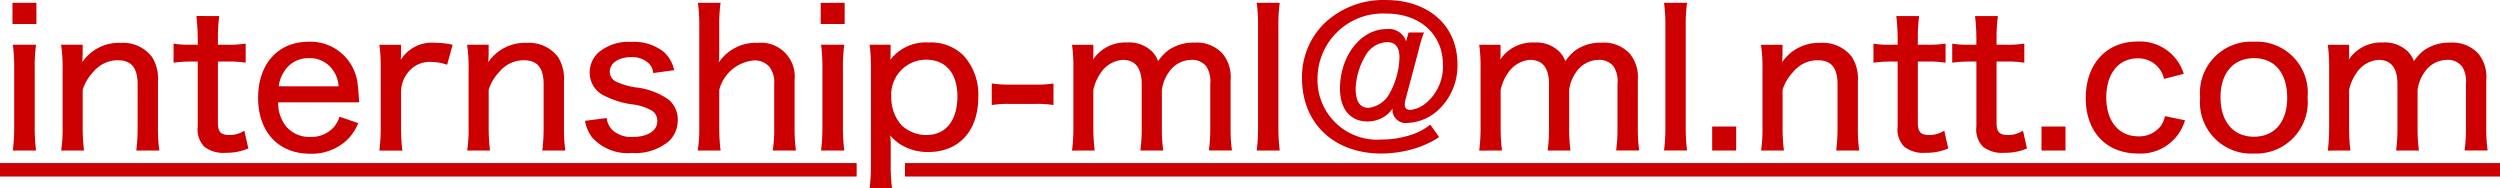
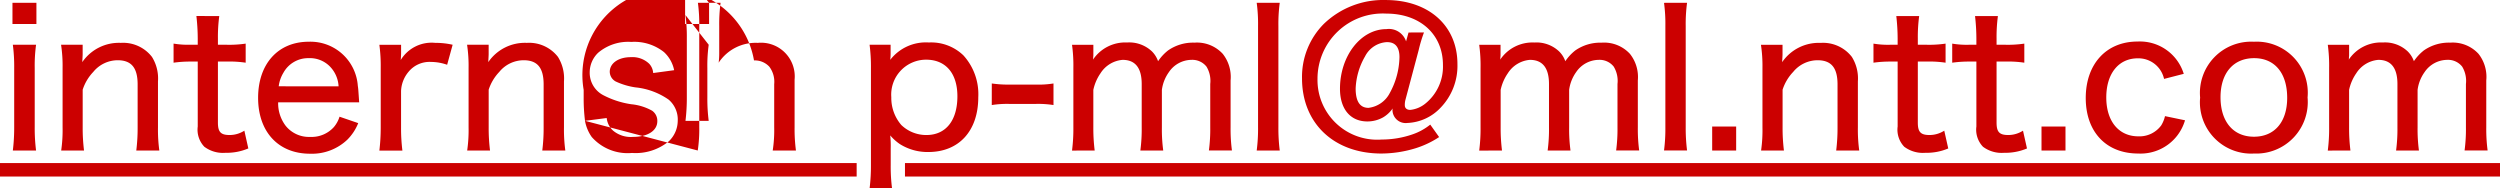
<svg xmlns="http://www.w3.org/2000/svg" width="185.346" height="13.972" viewBox="0 0 185.346 13.972">
-   <path id="パス_1" data-name="パス 1" d="M.924-10.878V-9.31H2.7v-1.568ZM.952-7.77a12.169,12.169,0,0,1,.1,1.722v4.4A14.042,14.042,0,0,1,.952.07H2.674a12.927,12.927,0,0,1-.1-1.736V-6.034a11.491,11.491,0,0,1,.1-1.736ZM6.23.07a13.428,13.428,0,0,1-.1-1.722V-4.438a3.437,3.437,0,0,1,.784-1.316,2.347,2.347,0,0,1,1.806-.868c1.022,0,1.484.56,1.484,1.792v3.178a13.28,13.28,0,0,1-.1,1.722h1.708a11.532,11.532,0,0,1-.1-1.722v-3.4a3.012,3.012,0,0,0-.448-1.82A2.7,2.7,0,0,0,8.96-7.91,3.291,3.291,0,0,0,6.1-6.482c.014-.294.028-.49.028-.588v-.7h-1.6a10.554,10.554,0,0,1,.112,1.722v4.4A10.554,10.554,0,0,1,4.536.07ZM14.56-9.9a14.987,14.987,0,0,1,.1,1.652v.476h-.532a6.43,6.43,0,0,1-1.26-.084V-6.44a8.863,8.863,0,0,1,1.246-.084h.546v4.816a1.825,1.825,0,0,0,.49,1.5,2.3,2.3,0,0,0,1.568.448A4.1,4.1,0,0,0,18.41-.084L18.116-1.4a2.027,2.027,0,0,1-1.092.322c-.658,0-.868-.224-.868-.924V-6.524h.658a8.06,8.06,0,0,1,1.4.084V-7.854a8.408,8.408,0,0,1-1.428.084h-.63v-.476a11.649,11.649,0,0,1,.1-1.652ZM26.628-3.5c-.07-1.036-.07-1.036-.1-1.218a3.519,3.519,0,0,0-3.64-3.276c-2.268,0-3.752,1.638-3.752,4.158s1.5,4.144,3.85,4.144A3.806,3.806,0,0,0,25.746-.728a3.625,3.625,0,0,0,.812-1.232l-1.386-.476a2.182,2.182,0,0,1-.42.77A2.222,2.222,0,0,1,23-.938a2.212,2.212,0,0,1-1.834-.84A2.767,2.767,0,0,1,20.622-3.5ZM20.664-4.69a2.519,2.519,0,0,1,.35-1.008,2.089,2.089,0,0,1,1.862-1.078,2.079,2.079,0,0,1,1.554.588,2.273,2.273,0,0,1,.672,1.5ZM33.558-7.77a5.628,5.628,0,0,0-1.288-.14,2.68,2.68,0,0,0-2.562,1.274c.014-.112.028-.392.028-.5v-.63h-1.61a11.782,11.782,0,0,1,.1,1.722v4.4a14.53,14.53,0,0,1-.1,1.722h1.708a13.28,13.28,0,0,1-.1-1.722V-4.34a2.348,2.348,0,0,1,.546-1.414,2.01,2.01,0,0,1,1.68-.742,3.62,3.62,0,0,1,1.19.21ZM36.33.07a13.428,13.428,0,0,1-.1-1.722V-4.438a3.437,3.437,0,0,1,.784-1.316,2.347,2.347,0,0,1,1.806-.868c1.022,0,1.484.56,1.484,1.792v3.178a13.28,13.28,0,0,1-.1,1.722h1.708a11.532,11.532,0,0,1-.1-1.722v-3.4a3.012,3.012,0,0,0-.448-1.82A2.7,2.7,0,0,0,39.06-7.91,3.291,3.291,0,0,0,36.2-6.482c.014-.294.028-.49.028-.588v-.7h-1.6a10.554,10.554,0,0,1,.112,1.722v4.4A10.554,10.554,0,0,1,34.636.07Zm7.042-2.2a2.954,2.954,0,0,0,.5,1.2A3.548,3.548,0,0,0,46.858.252a3.872,3.872,0,0,0,2.73-.868,2.114,2.114,0,0,0,.658-1.5A1.94,1.94,0,0,0,49.574-3.7a5.2,5.2,0,0,0-2.464-.91,5.231,5.231,0,0,1-1.456-.434.835.835,0,0,1-.448-.714c0-.644.644-1.092,1.568-1.092a1.789,1.789,0,0,1,1.358.49,1.117,1.117,0,0,1,.294.686l1.554-.21a2.489,2.489,0,0,0-.756-1.344A3.532,3.532,0,0,0,46.8-7.98a3.442,3.442,0,0,0-2.45.8,2.015,2.015,0,0,0-.63,1.456,1.871,1.871,0,0,0,1.036,1.708A6.5,6.5,0,0,0,46.8-3.36a3.944,3.944,0,0,1,1.54.476.908.908,0,0,1,.392.784c0,.7-.714,1.162-1.806,1.162a2.057,2.057,0,0,1-1.47-.462,1.468,1.468,0,0,1-.476-.938ZM53.424.07a13.428,13.428,0,0,1-.1-1.722V-4.424A2.916,2.916,0,0,1,55.9-6.608a1.463,1.463,0,0,1,1.134.462,1.857,1.857,0,0,1,.364,1.3v3.192A9.916,9.916,0,0,1,57.288.07H59.01a12.038,12.038,0,0,1-.1-1.722V-5.18a2.5,2.5,0,0,0-2.73-2.73,3.287,3.287,0,0,0-2.9,1.47,5.312,5.312,0,0,0,.042-.672v-2.03a11.864,11.864,0,0,1,.1-1.736h-1.68a11.991,11.991,0,0,1,.1,1.736v7.49A10.445,10.445,0,0,1,51.73.07Zm7.42-10.948V-9.31h1.778v-1.568Zm.028,3.108a12.169,12.169,0,0,1,.1,1.722v4.4a14.042,14.042,0,0,1-.1,1.722h1.722a12.927,12.927,0,0,1-.1-1.736V-6.034a11.491,11.491,0,0,1,.1-1.736ZM66.136,2.884a12.731,12.731,0,0,1-.1-1.75V-.07A7.436,7.436,0,0,0,66-1.05a3.551,3.551,0,0,0,.714.644,3.857,3.857,0,0,0,2.114.588c2.268,0,3.7-1.568,3.7-4.06a4.278,4.278,0,0,0-1.106-3.108,3.444,3.444,0,0,0-2.562-.952A3.335,3.335,0,0,0,66-6.65a3.693,3.693,0,0,0,.028-.5V-7.77H64.47a12.812,12.812,0,0,1,.1,1.764V1.148a13.652,13.652,0,0,1-.1,1.736Zm2.548-3.962a2.66,2.66,0,0,1-1.862-.742,3.071,3.071,0,0,1-.742-2.058,2.59,2.59,0,0,1,2.576-2.786c1.456,0,2.324,1.008,2.324,2.716C70.98-2.156,70.126-1.078,68.684-1.078ZM73.528-3.3a7.257,7.257,0,0,1,1.3-.084h1.96a7.329,7.329,0,0,1,1.316.084V-4.9a7.06,7.06,0,0,1-1.316.084H74.83a8.444,8.444,0,0,1-1.3-.084ZM81.158.07a13.279,13.279,0,0,1-.1-1.722V-4.424a3.4,3.4,0,0,1,.532-1.232A2.143,2.143,0,0,1,83.23-6.65c.938,0,1.414.6,1.414,1.792v3.206a11.909,11.909,0,0,1-.1,1.722H86.24a11.909,11.909,0,0,1-.1-1.722V-4.424A2.9,2.9,0,0,1,86.66-5.74a2.043,2.043,0,0,1,1.666-.91,1.337,1.337,0,0,1,1.12.5,2.042,2.042,0,0,1,.28,1.288v3.206a11.909,11.909,0,0,1-.1,1.722h1.708a12.039,12.039,0,0,1-.1-1.722V-5.124A2.756,2.756,0,0,0,90.65-7.1a2.6,2.6,0,0,0-2.1-.826A3.237,3.237,0,0,0,86.6-7.35a3.481,3.481,0,0,0-.742.8A1.919,1.919,0,0,0,85.4-7.28a2.447,2.447,0,0,0-1.834-.658,2.879,2.879,0,0,0-2.534,1.274.749.749,0,0,0,.014-.21c.014-.014.014-.028.014-.294v-.6H79.478a11.287,11.287,0,0,1,.1,1.722v4.4a12.709,12.709,0,0,1-.1,1.722ZM93.17-10.878a11.532,11.532,0,0,1,.1,1.722v7.5A12.436,12.436,0,0,1,93.17.07h1.708a13.133,13.133,0,0,1-.1-1.722v-7.49a11.862,11.862,0,0,1,.1-1.736Zm11.256,2.2-.182.658a1.338,1.338,0,0,0-1.456-.91c-1.9,0-3.444,1.988-3.444,4.424,0,1.5.77,2.422,2.03,2.422a2.375,2.375,0,0,0,1.176-.308,2.267,2.267,0,0,0,.7-.658.58.58,0,0,0-.014.14.979.979,0,0,0,1.106.938,3.578,3.578,0,0,0,2.45-1.12,4.467,4.467,0,0,0,1.26-3.248c0-2.842-2.128-4.746-5.32-4.746A6.337,6.337,0,0,0,98.14-9.31a5.567,5.567,0,0,0-1.61,4.032c0,3.332,2.366,5.572,5.88,5.572A8.72,8.72,0,0,0,104.958-.1a6.854,6.854,0,0,0,1.736-.826l-.658-.924a4.288,4.288,0,0,1-1.288.714,6.936,6.936,0,0,1-2.3.392A4.425,4.425,0,0,1,97.678-5.25a4.836,4.836,0,0,1,5.1-4.83c2.506,0,4.2,1.54,4.2,3.808a3.516,3.516,0,0,1-1.33,2.884,2.134,2.134,0,0,1-1.092.448c-.252,0-.406-.126-.406-.35A1.484,1.484,0,0,1,104.2-3.7l.98-3.682a10.374,10.374,0,0,1,.392-1.3Zm-1.582.714c.6,0,.91.378.91,1.106a5.712,5.712,0,0,1-.714,2.66,2.046,2.046,0,0,1-1.582,1.106c-.63,0-.952-.476-.952-1.428a5.142,5.142,0,0,1,.7-2.394A1.93,1.93,0,0,1,102.844-7.966ZM111.356.07a13.279,13.279,0,0,1-.1-1.722V-4.424a3.4,3.4,0,0,1,.532-1.232,2.143,2.143,0,0,1,1.638-.994c.938,0,1.414.6,1.414,1.792v3.206a11.909,11.909,0,0,1-.1,1.722h1.694a11.909,11.909,0,0,1-.1-1.722V-4.424a2.9,2.9,0,0,1,.518-1.316,2.043,2.043,0,0,1,1.666-.91,1.337,1.337,0,0,1,1.12.5,2.042,2.042,0,0,1,.28,1.288v3.206a11.909,11.909,0,0,1-.1,1.722h1.708a12.039,12.039,0,0,1-.1-1.722V-5.124a2.756,2.756,0,0,0-.588-1.974,2.6,2.6,0,0,0-2.1-.826,3.237,3.237,0,0,0-1.946.574,3.481,3.481,0,0,0-.742.8,1.919,1.919,0,0,0-.462-.728,2.447,2.447,0,0,0-1.834-.658,2.879,2.879,0,0,0-2.534,1.274.749.749,0,0,0,.014-.21c.014-.014.014-.028.014-.294v-.6h-1.582a11.287,11.287,0,0,1,.1,1.722v4.4a12.709,12.709,0,0,1-.1,1.722Zm12.012-10.948a11.532,11.532,0,0,1,.1,1.722v7.5a12.436,12.436,0,0,1-.1,1.722h1.708a13.133,13.133,0,0,1-.1-1.722v-7.49a11.862,11.862,0,0,1,.1-1.736Zm3.57,9.17V.07h1.778V-1.708ZM132.258.07a13.429,13.429,0,0,1-.1-1.722V-4.438a3.436,3.436,0,0,1,.784-1.316,2.347,2.347,0,0,1,1.806-.868c1.022,0,1.484.56,1.484,1.792v3.178a13.281,13.281,0,0,1-.1,1.722h1.708a11.533,11.533,0,0,1-.1-1.722v-3.4a3.012,3.012,0,0,0-.448-1.82,2.7,2.7,0,0,0-2.31-1.036,3.291,3.291,0,0,0-2.856,1.428c.014-.294.028-.49.028-.588v-.7h-1.6a10.554,10.554,0,0,1,.112,1.722v4.4A10.554,10.554,0,0,1,130.564.07Zm8.33-9.968a14.988,14.988,0,0,1,.1,1.652v.476h-.532a6.43,6.43,0,0,1-1.26-.084V-6.44a8.863,8.863,0,0,1,1.246-.084h.546v4.816a1.825,1.825,0,0,0,.49,1.5,2.3,2.3,0,0,0,1.568.448,4.1,4.1,0,0,0,1.694-.322L144.144-1.4a2.027,2.027,0,0,1-1.092.322c-.658,0-.868-.224-.868-.924V-6.524h.658a8.06,8.06,0,0,1,1.4.084V-7.854a8.408,8.408,0,0,1-1.428.084h-.63v-.476a11.648,11.648,0,0,1,.1-1.652Zm5.838,0a14.988,14.988,0,0,1,.1,1.652v.476h-.532a6.43,6.43,0,0,1-1.26-.084V-6.44a8.863,8.863,0,0,1,1.246-.084h.546v4.816a1.825,1.825,0,0,0,.49,1.5,2.3,2.3,0,0,0,1.568.448,4.1,4.1,0,0,0,1.694-.322L149.982-1.4a2.027,2.027,0,0,1-1.092.322c-.658,0-.868-.224-.868-.924V-6.524h.658a8.06,8.06,0,0,1,1.4.084V-7.854a8.408,8.408,0,0,1-1.428.084h-.63v-.476a11.648,11.648,0,0,1,.1-1.652Zm4.928,8.19V.07h1.778V-1.708ZM161.9-5.614a3.4,3.4,0,0,0-3.43-2.394c-2.31,0-3.836,1.666-3.836,4.186S156.156.294,158.522.294a3.429,3.429,0,0,0,2.884-1.316,3.47,3.47,0,0,0,.588-1.148l-1.484-.308a2.353,2.353,0,0,1-.28.686,2,2,0,0,1-1.694.812c-1.456,0-2.38-1.12-2.38-2.884s.91-2.9,2.338-2.9a1.947,1.947,0,0,1,1.946,1.526ZM167.118.294a3.817,3.817,0,0,0,3.962-4.158,3.784,3.784,0,0,0-3.976-4.13,3.8,3.8,0,0,0-3.99,4.144A3.8,3.8,0,0,0,167.118.294Zm0-7.07c1.526,0,2.45,1.106,2.45,2.94,0,1.792-.938,2.884-2.464,2.884s-2.478-1.106-2.478-2.926C164.626-5.67,165.578-6.776,167.118-6.776ZM174.258.07a13.279,13.279,0,0,1-.1-1.722V-4.424a3.4,3.4,0,0,1,.532-1.232,2.143,2.143,0,0,1,1.638-.994c.938,0,1.414.6,1.414,1.792v3.206a11.911,11.911,0,0,1-.1,1.722h1.694a11.908,11.908,0,0,1-.1-1.722V-4.424a2.9,2.9,0,0,1,.518-1.316,2.043,2.043,0,0,1,1.666-.91,1.337,1.337,0,0,1,1.12.5,2.042,2.042,0,0,1,.28,1.288v3.206a11.911,11.911,0,0,1-.1,1.722h1.708a12.04,12.04,0,0,1-.1-1.722V-5.124A2.756,2.756,0,0,0,183.75-7.1a2.6,2.6,0,0,0-2.1-.826,3.237,3.237,0,0,0-1.946.574,3.482,3.482,0,0,0-.742.8,1.919,1.919,0,0,0-.462-.728,2.447,2.447,0,0,0-1.834-.658,2.879,2.879,0,0,0-2.534,1.274.748.748,0,0,0,.014-.21c.014-.014.014-.028.014-.294v-.6h-1.582a11.286,11.286,0,0,1,.1,1.722v4.4a12.708,12.708,0,0,1-.1,1.722ZM0,1H63.511V2H0ZM67.093,1H185.346V2H67.093Z" transform="translate(0 11.088)" fill="#c00" />
+   <path id="パス_1" data-name="パス 1" d="M.924-10.878V-9.31H2.7v-1.568ZM.952-7.77a12.169,12.169,0,0,1,.1,1.722v4.4A14.042,14.042,0,0,1,.952.07H2.674a12.927,12.927,0,0,1-.1-1.736V-6.034a11.491,11.491,0,0,1,.1-1.736ZM6.23.07a13.428,13.428,0,0,1-.1-1.722V-4.438a3.437,3.437,0,0,1,.784-1.316,2.347,2.347,0,0,1,1.806-.868c1.022,0,1.484.56,1.484,1.792v3.178a13.28,13.28,0,0,1-.1,1.722h1.708a11.532,11.532,0,0,1-.1-1.722v-3.4a3.012,3.012,0,0,0-.448-1.82A2.7,2.7,0,0,0,8.96-7.91,3.291,3.291,0,0,0,6.1-6.482c.014-.294.028-.49.028-.588v-.7h-1.6a10.554,10.554,0,0,1,.112,1.722v4.4A10.554,10.554,0,0,1,4.536.07ZM14.56-9.9a14.987,14.987,0,0,1,.1,1.652v.476h-.532a6.43,6.43,0,0,1-1.26-.084V-6.44a8.863,8.863,0,0,1,1.246-.084h.546v4.816a1.825,1.825,0,0,0,.49,1.5,2.3,2.3,0,0,0,1.568.448A4.1,4.1,0,0,0,18.41-.084L18.116-1.4a2.027,2.027,0,0,1-1.092.322c-.658,0-.868-.224-.868-.924V-6.524h.658a8.06,8.06,0,0,1,1.4.084V-7.854a8.408,8.408,0,0,1-1.428.084h-.63v-.476a11.649,11.649,0,0,1,.1-1.652ZM26.628-3.5c-.07-1.036-.07-1.036-.1-1.218a3.519,3.519,0,0,0-3.64-3.276c-2.268,0-3.752,1.638-3.752,4.158s1.5,4.144,3.85,4.144A3.806,3.806,0,0,0,25.746-.728a3.625,3.625,0,0,0,.812-1.232l-1.386-.476a2.182,2.182,0,0,1-.42.77A2.222,2.222,0,0,1,23-.938a2.212,2.212,0,0,1-1.834-.84A2.767,2.767,0,0,1,20.622-3.5ZM20.664-4.69a2.519,2.519,0,0,1,.35-1.008,2.089,2.089,0,0,1,1.862-1.078,2.079,2.079,0,0,1,1.554.588,2.273,2.273,0,0,1,.672,1.5ZM33.558-7.77a5.628,5.628,0,0,0-1.288-.14,2.68,2.68,0,0,0-2.562,1.274c.014-.112.028-.392.028-.5v-.63h-1.61a11.782,11.782,0,0,1,.1,1.722v4.4a14.53,14.53,0,0,1-.1,1.722h1.708a13.28,13.28,0,0,1-.1-1.722V-4.34a2.348,2.348,0,0,1,.546-1.414,2.01,2.01,0,0,1,1.68-.742,3.62,3.62,0,0,1,1.19.21ZM36.33.07a13.428,13.428,0,0,1-.1-1.722V-4.438a3.437,3.437,0,0,1,.784-1.316,2.347,2.347,0,0,1,1.806-.868c1.022,0,1.484.56,1.484,1.792v3.178a13.28,13.28,0,0,1-.1,1.722h1.708a11.532,11.532,0,0,1-.1-1.722v-3.4a3.012,3.012,0,0,0-.448-1.82A2.7,2.7,0,0,0,39.06-7.91,3.291,3.291,0,0,0,36.2-6.482c.014-.294.028-.49.028-.588v-.7h-1.6a10.554,10.554,0,0,1,.112,1.722v4.4A10.554,10.554,0,0,1,34.636.07Zm7.042-2.2a2.954,2.954,0,0,0,.5,1.2A3.548,3.548,0,0,0,46.858.252a3.872,3.872,0,0,0,2.73-.868,2.114,2.114,0,0,0,.658-1.5A1.94,1.94,0,0,0,49.574-3.7a5.2,5.2,0,0,0-2.464-.91,5.231,5.231,0,0,1-1.456-.434.835.835,0,0,1-.448-.714c0-.644.644-1.092,1.568-1.092a1.789,1.789,0,0,1,1.358.49,1.117,1.117,0,0,1,.294.686l1.554-.21a2.489,2.489,0,0,0-.756-1.344A3.532,3.532,0,0,0,46.8-7.98a3.442,3.442,0,0,0-2.45.8,2.015,2.015,0,0,0-.63,1.456,1.871,1.871,0,0,0,1.036,1.708A6.5,6.5,0,0,0,46.8-3.36a3.944,3.944,0,0,1,1.54.476.908.908,0,0,1,.392.784c0,.7-.714,1.162-1.806,1.162a2.057,2.057,0,0,1-1.47-.462,1.468,1.468,0,0,1-.476-.938Za13.428,13.428,0,0,1-.1-1.722V-4.424A2.916,2.916,0,0,1,55.9-6.608a1.463,1.463,0,0,1,1.134.462,1.857,1.857,0,0,1,.364,1.3v3.192A9.916,9.916,0,0,1,57.288.07H59.01a12.038,12.038,0,0,1-.1-1.722V-5.18a2.5,2.5,0,0,0-2.73-2.73,3.287,3.287,0,0,0-2.9,1.47,5.312,5.312,0,0,0,.042-.672v-2.03a11.864,11.864,0,0,1,.1-1.736h-1.68a11.991,11.991,0,0,1,.1,1.736v7.49A10.445,10.445,0,0,1,51.73.07Zm7.42-10.948V-9.31h1.778v-1.568Zm.028,3.108a12.169,12.169,0,0,1,.1,1.722v4.4a14.042,14.042,0,0,1-.1,1.722h1.722a12.927,12.927,0,0,1-.1-1.736V-6.034a11.491,11.491,0,0,1,.1-1.736ZM66.136,2.884a12.731,12.731,0,0,1-.1-1.75V-.07A7.436,7.436,0,0,0,66-1.05a3.551,3.551,0,0,0,.714.644,3.857,3.857,0,0,0,2.114.588c2.268,0,3.7-1.568,3.7-4.06a4.278,4.278,0,0,0-1.106-3.108,3.444,3.444,0,0,0-2.562-.952A3.335,3.335,0,0,0,66-6.65a3.693,3.693,0,0,0,.028-.5V-7.77H64.47a12.812,12.812,0,0,1,.1,1.764V1.148a13.652,13.652,0,0,1-.1,1.736Zm2.548-3.962a2.66,2.66,0,0,1-1.862-.742,3.071,3.071,0,0,1-.742-2.058,2.59,2.59,0,0,1,2.576-2.786c1.456,0,2.324,1.008,2.324,2.716C70.98-2.156,70.126-1.078,68.684-1.078ZM73.528-3.3a7.257,7.257,0,0,1,1.3-.084h1.96a7.329,7.329,0,0,1,1.316.084V-4.9a7.06,7.06,0,0,1-1.316.084H74.83a8.444,8.444,0,0,1-1.3-.084ZM81.158.07a13.279,13.279,0,0,1-.1-1.722V-4.424a3.4,3.4,0,0,1,.532-1.232A2.143,2.143,0,0,1,83.23-6.65c.938,0,1.414.6,1.414,1.792v3.206a11.909,11.909,0,0,1-.1,1.722H86.24a11.909,11.909,0,0,1-.1-1.722V-4.424A2.9,2.9,0,0,1,86.66-5.74a2.043,2.043,0,0,1,1.666-.91,1.337,1.337,0,0,1,1.12.5,2.042,2.042,0,0,1,.28,1.288v3.206a11.909,11.909,0,0,1-.1,1.722h1.708a12.039,12.039,0,0,1-.1-1.722V-5.124A2.756,2.756,0,0,0,90.65-7.1a2.6,2.6,0,0,0-2.1-.826A3.237,3.237,0,0,0,86.6-7.35a3.481,3.481,0,0,0-.742.8A1.919,1.919,0,0,0,85.4-7.28a2.447,2.447,0,0,0-1.834-.658,2.879,2.879,0,0,0-2.534,1.274.749.749,0,0,0,.014-.21c.014-.014.014-.028.014-.294v-.6H79.478a11.287,11.287,0,0,1,.1,1.722v4.4a12.709,12.709,0,0,1-.1,1.722ZM93.17-10.878a11.532,11.532,0,0,1,.1,1.722v7.5A12.436,12.436,0,0,1,93.17.07h1.708a13.133,13.133,0,0,1-.1-1.722v-7.49a11.862,11.862,0,0,1,.1-1.736Zm11.256,2.2-.182.658a1.338,1.338,0,0,0-1.456-.91c-1.9,0-3.444,1.988-3.444,4.424,0,1.5.77,2.422,2.03,2.422a2.375,2.375,0,0,0,1.176-.308,2.267,2.267,0,0,0,.7-.658.58.58,0,0,0-.014.14.979.979,0,0,0,1.106.938,3.578,3.578,0,0,0,2.45-1.12,4.467,4.467,0,0,0,1.26-3.248c0-2.842-2.128-4.746-5.32-4.746A6.337,6.337,0,0,0,98.14-9.31a5.567,5.567,0,0,0-1.61,4.032c0,3.332,2.366,5.572,5.88,5.572A8.72,8.72,0,0,0,104.958-.1a6.854,6.854,0,0,0,1.736-.826l-.658-.924a4.288,4.288,0,0,1-1.288.714,6.936,6.936,0,0,1-2.3.392A4.425,4.425,0,0,1,97.678-5.25a4.836,4.836,0,0,1,5.1-4.83c2.506,0,4.2,1.54,4.2,3.808a3.516,3.516,0,0,1-1.33,2.884,2.134,2.134,0,0,1-1.092.448c-.252,0-.406-.126-.406-.35A1.484,1.484,0,0,1,104.2-3.7l.98-3.682a10.374,10.374,0,0,1,.392-1.3Zm-1.582.714c.6,0,.91.378.91,1.106a5.712,5.712,0,0,1-.714,2.66,2.046,2.046,0,0,1-1.582,1.106c-.63,0-.952-.476-.952-1.428a5.142,5.142,0,0,1,.7-2.394A1.93,1.93,0,0,1,102.844-7.966ZM111.356.07a13.279,13.279,0,0,1-.1-1.722V-4.424a3.4,3.4,0,0,1,.532-1.232,2.143,2.143,0,0,1,1.638-.994c.938,0,1.414.6,1.414,1.792v3.206a11.909,11.909,0,0,1-.1,1.722h1.694a11.909,11.909,0,0,1-.1-1.722V-4.424a2.9,2.9,0,0,1,.518-1.316,2.043,2.043,0,0,1,1.666-.91,1.337,1.337,0,0,1,1.12.5,2.042,2.042,0,0,1,.28,1.288v3.206a11.909,11.909,0,0,1-.1,1.722h1.708a12.039,12.039,0,0,1-.1-1.722V-5.124a2.756,2.756,0,0,0-.588-1.974,2.6,2.6,0,0,0-2.1-.826,3.237,3.237,0,0,0-1.946.574,3.481,3.481,0,0,0-.742.8,1.919,1.919,0,0,0-.462-.728,2.447,2.447,0,0,0-1.834-.658,2.879,2.879,0,0,0-2.534,1.274.749.749,0,0,0,.014-.21c.014-.014.014-.028.014-.294v-.6h-1.582a11.287,11.287,0,0,1,.1,1.722v4.4a12.709,12.709,0,0,1-.1,1.722Zm12.012-10.948a11.532,11.532,0,0,1,.1,1.722v7.5a12.436,12.436,0,0,1-.1,1.722h1.708a13.133,13.133,0,0,1-.1-1.722v-7.49a11.862,11.862,0,0,1,.1-1.736Zm3.57,9.17V.07h1.778V-1.708ZM132.258.07a13.429,13.429,0,0,1-.1-1.722V-4.438a3.436,3.436,0,0,1,.784-1.316,2.347,2.347,0,0,1,1.806-.868c1.022,0,1.484.56,1.484,1.792v3.178a13.281,13.281,0,0,1-.1,1.722h1.708a11.533,11.533,0,0,1-.1-1.722v-3.4a3.012,3.012,0,0,0-.448-1.82,2.7,2.7,0,0,0-2.31-1.036,3.291,3.291,0,0,0-2.856,1.428c.014-.294.028-.49.028-.588v-.7h-1.6a10.554,10.554,0,0,1,.112,1.722v4.4A10.554,10.554,0,0,1,130.564.07Zm8.33-9.968a14.988,14.988,0,0,1,.1,1.652v.476h-.532a6.43,6.43,0,0,1-1.26-.084V-6.44a8.863,8.863,0,0,1,1.246-.084h.546v4.816a1.825,1.825,0,0,0,.49,1.5,2.3,2.3,0,0,0,1.568.448,4.1,4.1,0,0,0,1.694-.322L144.144-1.4a2.027,2.027,0,0,1-1.092.322c-.658,0-.868-.224-.868-.924V-6.524h.658a8.06,8.06,0,0,1,1.4.084V-7.854a8.408,8.408,0,0,1-1.428.084h-.63v-.476a11.648,11.648,0,0,1,.1-1.652Zm5.838,0a14.988,14.988,0,0,1,.1,1.652v.476h-.532a6.43,6.43,0,0,1-1.26-.084V-6.44a8.863,8.863,0,0,1,1.246-.084h.546v4.816a1.825,1.825,0,0,0,.49,1.5,2.3,2.3,0,0,0,1.568.448,4.1,4.1,0,0,0,1.694-.322L149.982-1.4a2.027,2.027,0,0,1-1.092.322c-.658,0-.868-.224-.868-.924V-6.524h.658a8.06,8.06,0,0,1,1.4.084V-7.854a8.408,8.408,0,0,1-1.428.084h-.63v-.476a11.648,11.648,0,0,1,.1-1.652Zm4.928,8.19V.07h1.778V-1.708ZM161.9-5.614a3.4,3.4,0,0,0-3.43-2.394c-2.31,0-3.836,1.666-3.836,4.186S156.156.294,158.522.294a3.429,3.429,0,0,0,2.884-1.316,3.47,3.47,0,0,0,.588-1.148l-1.484-.308a2.353,2.353,0,0,1-.28.686,2,2,0,0,1-1.694.812c-1.456,0-2.38-1.12-2.38-2.884s.91-2.9,2.338-2.9a1.947,1.947,0,0,1,1.946,1.526ZM167.118.294a3.817,3.817,0,0,0,3.962-4.158,3.784,3.784,0,0,0-3.976-4.13,3.8,3.8,0,0,0-3.99,4.144A3.8,3.8,0,0,0,167.118.294Zm0-7.07c1.526,0,2.45,1.106,2.45,2.94,0,1.792-.938,2.884-2.464,2.884s-2.478-1.106-2.478-2.926C164.626-5.67,165.578-6.776,167.118-6.776ZM174.258.07a13.279,13.279,0,0,1-.1-1.722V-4.424a3.4,3.4,0,0,1,.532-1.232,2.143,2.143,0,0,1,1.638-.994c.938,0,1.414.6,1.414,1.792v3.206a11.911,11.911,0,0,1-.1,1.722h1.694a11.908,11.908,0,0,1-.1-1.722V-4.424a2.9,2.9,0,0,1,.518-1.316,2.043,2.043,0,0,1,1.666-.91,1.337,1.337,0,0,1,1.12.5,2.042,2.042,0,0,1,.28,1.288v3.206a11.911,11.911,0,0,1-.1,1.722h1.708a12.04,12.04,0,0,1-.1-1.722V-5.124A2.756,2.756,0,0,0,183.75-7.1a2.6,2.6,0,0,0-2.1-.826,3.237,3.237,0,0,0-1.946.574,3.482,3.482,0,0,0-.742.8,1.919,1.919,0,0,0-.462-.728,2.447,2.447,0,0,0-1.834-.658,2.879,2.879,0,0,0-2.534,1.274.748.748,0,0,0,.014-.21c.014-.014.014-.028.014-.294v-.6h-1.582a11.286,11.286,0,0,1,.1,1.722v4.4a12.708,12.708,0,0,1-.1,1.722ZM0,1H63.511V2H0ZM67.093,1H185.346V2H67.093Z" transform="translate(0 11.088)" fill="#c00" />
</svg>